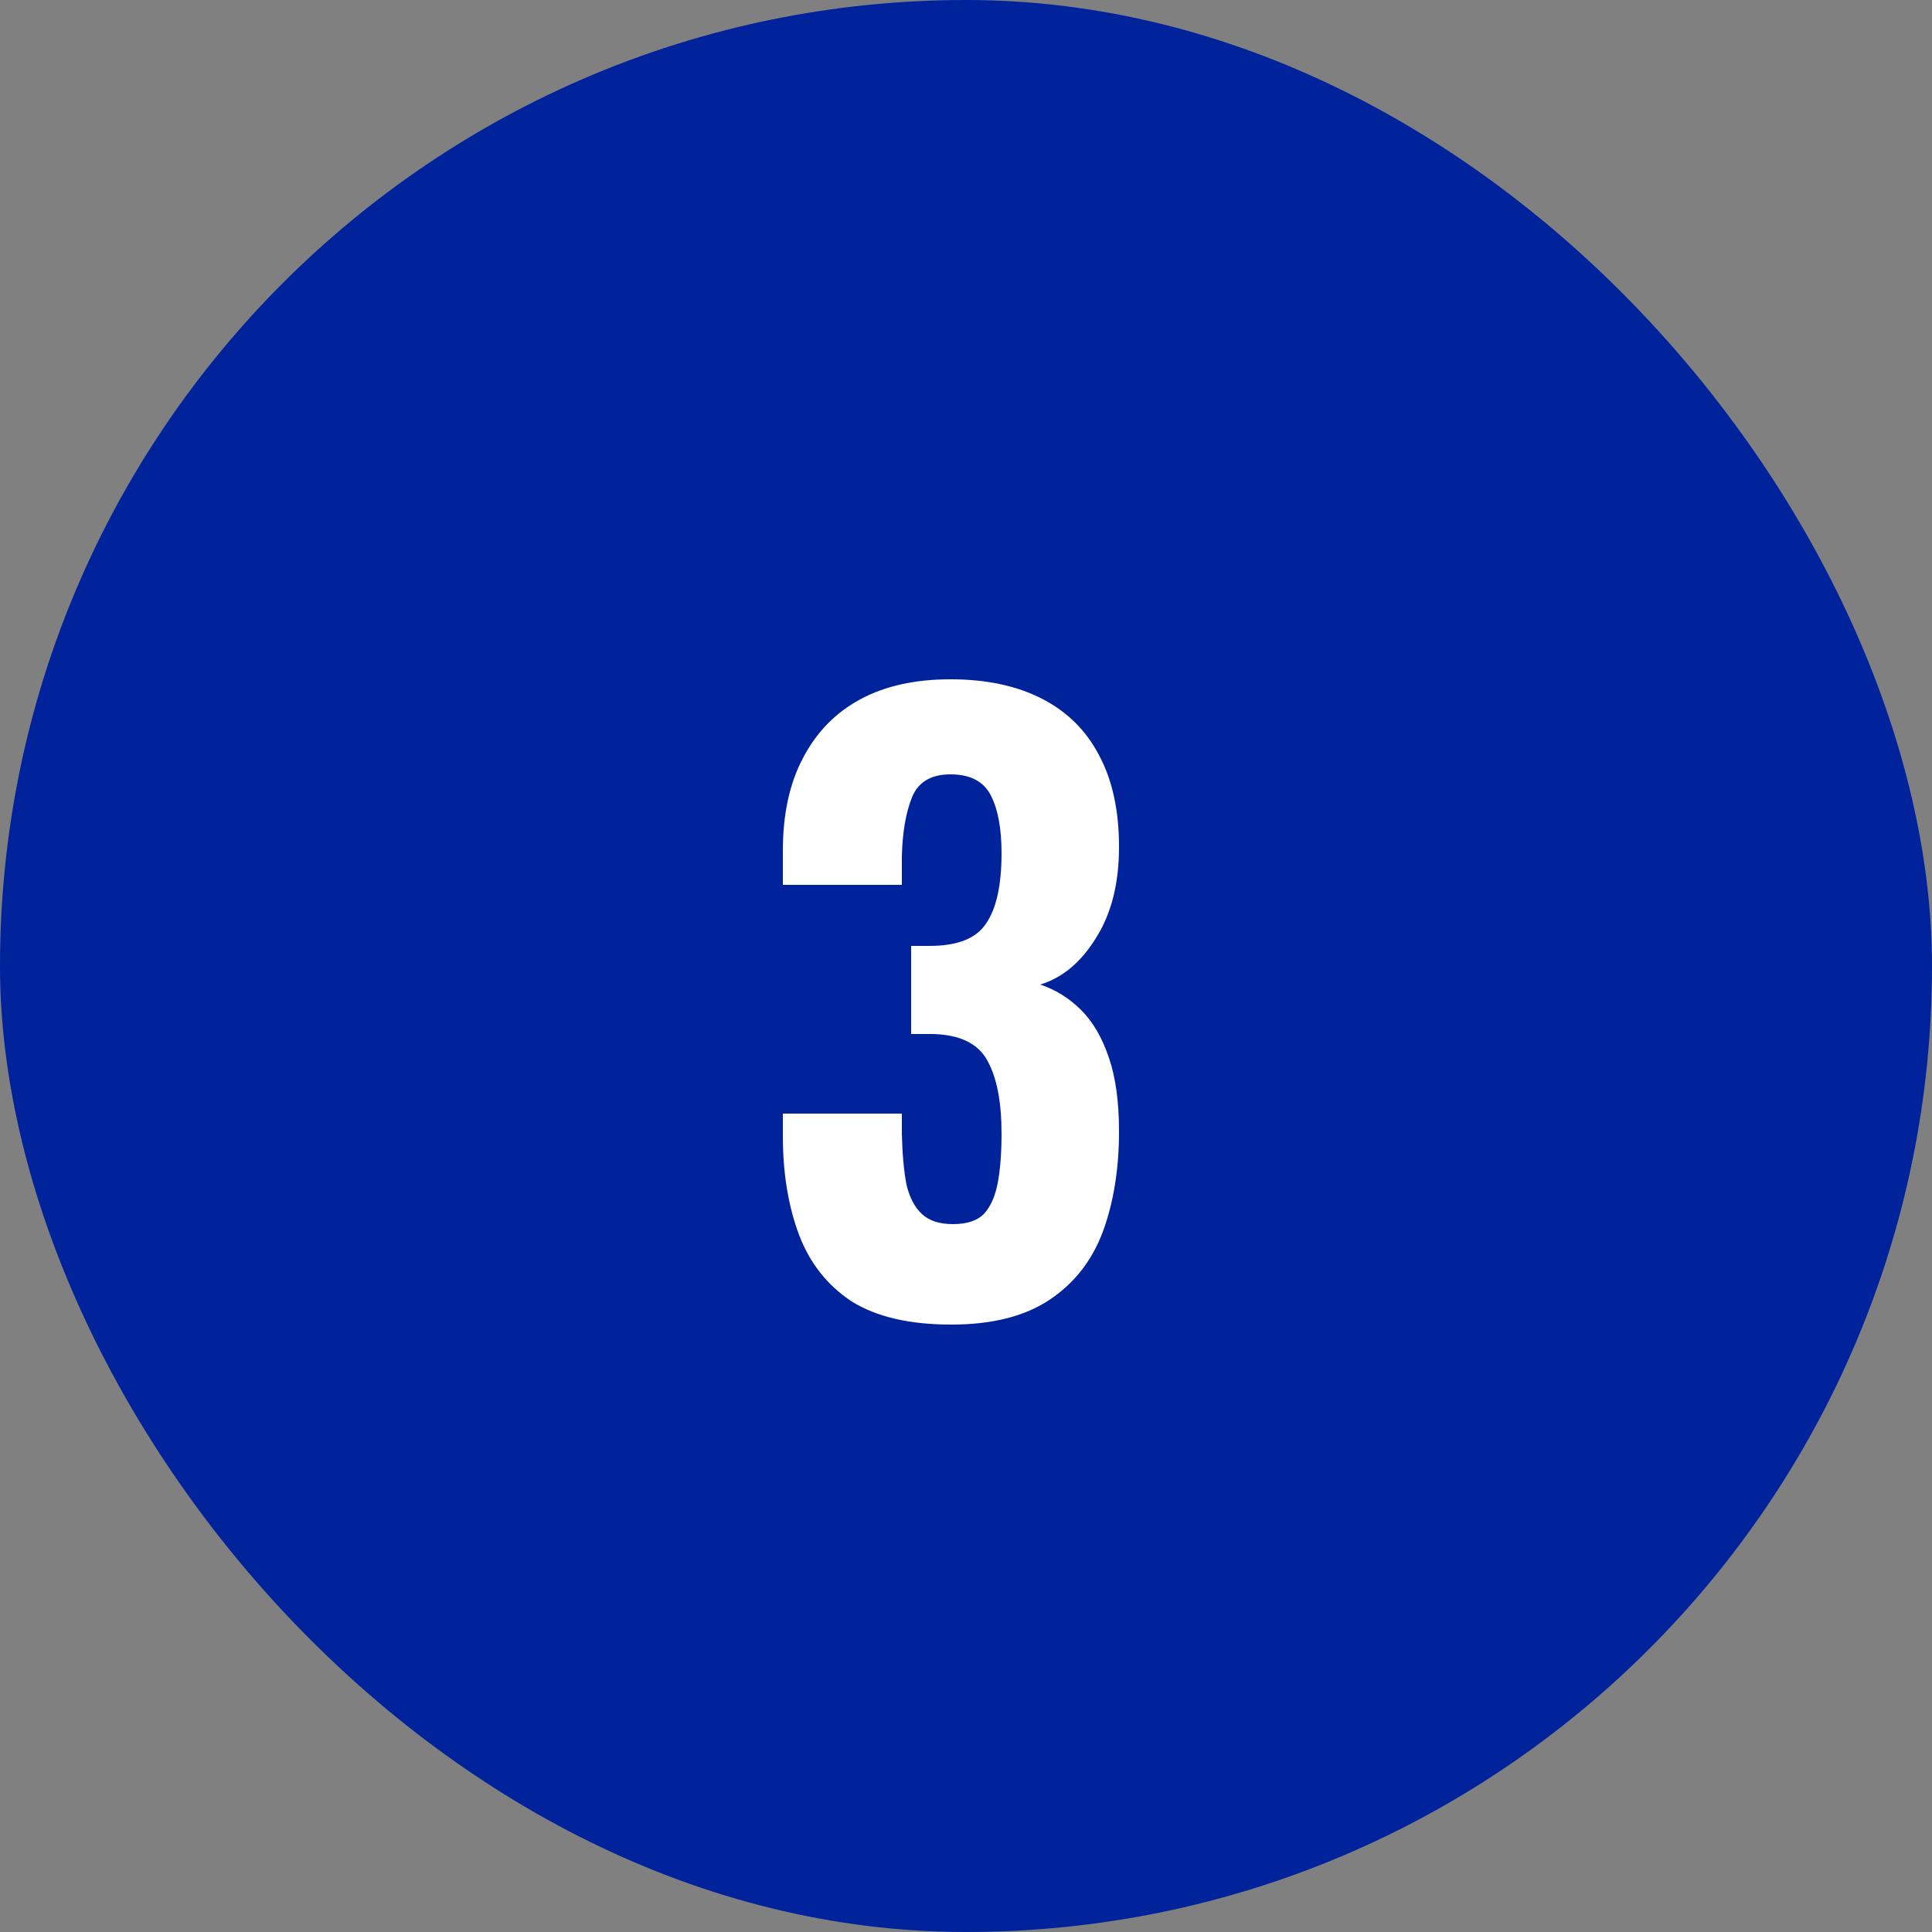
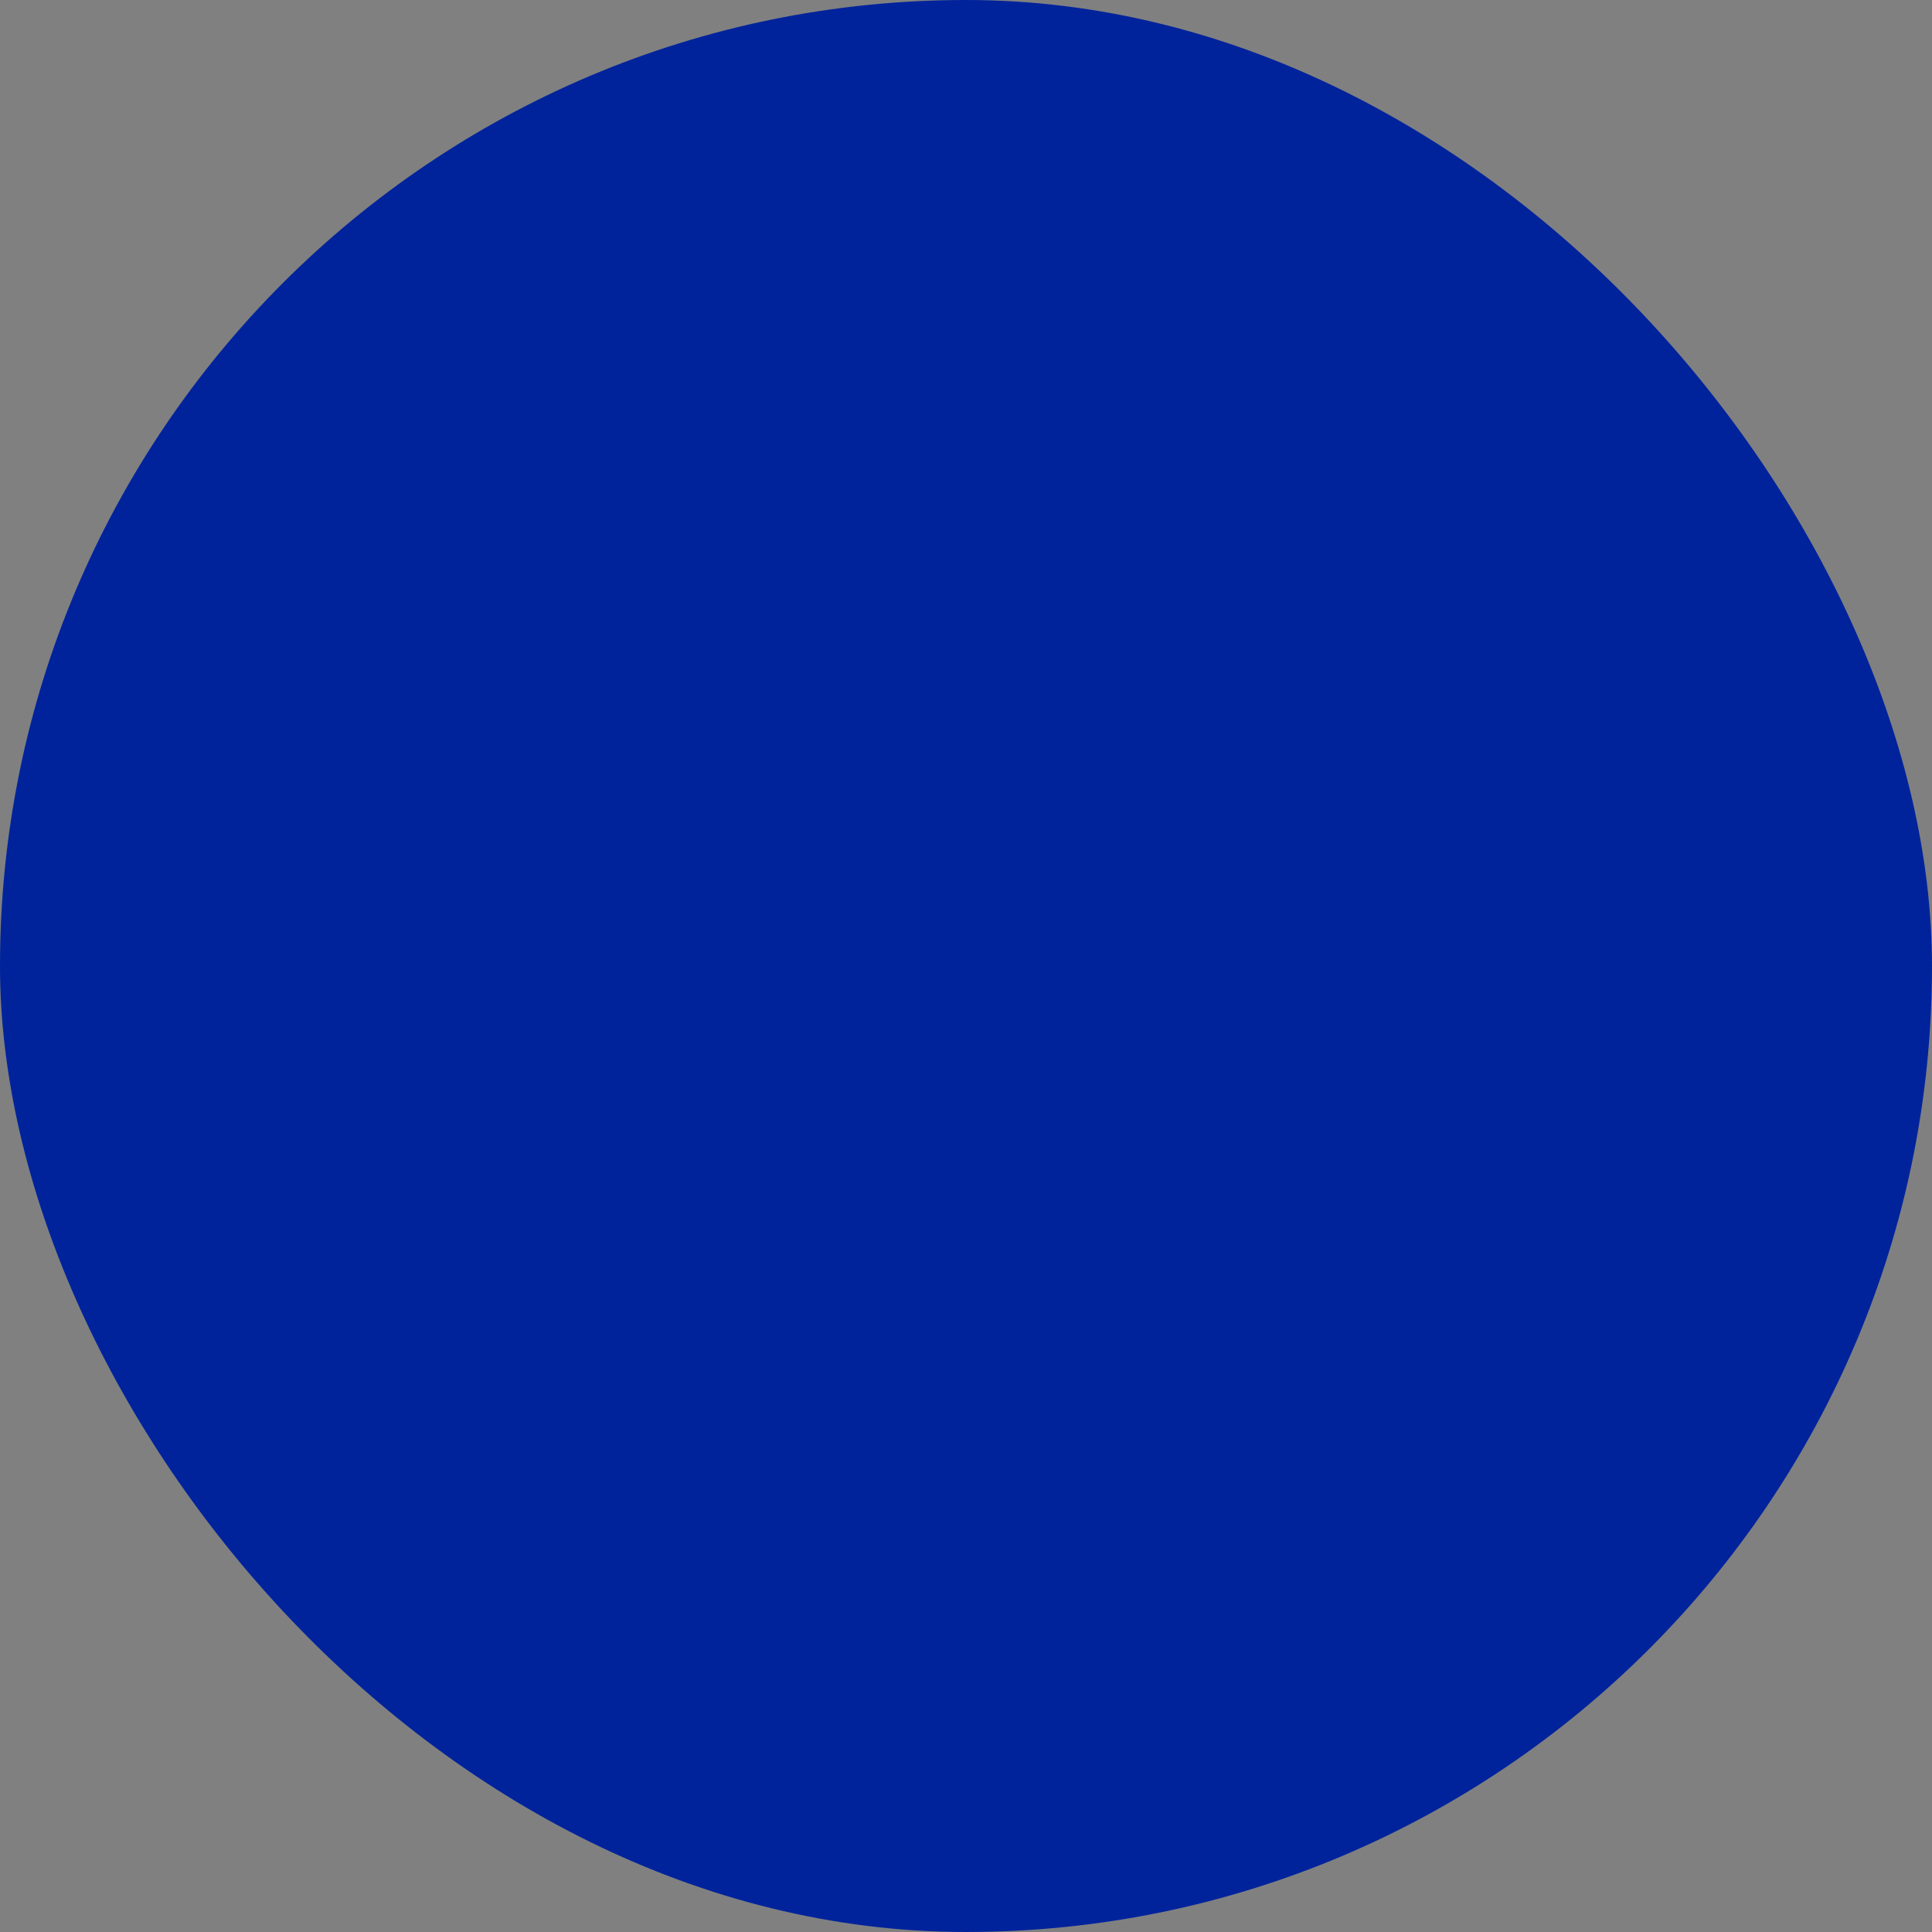
<svg xmlns="http://www.w3.org/2000/svg" width="100" height="100" viewBox="0 0 100 100" fill="none">
  <rect x="0" y="0" width="100" height="100" fill="#808080" stroke="none" />
  <rect width="100" height="100" rx="50" fill="#00239C" />
-   <path d="M49.24 68.56C47.08 68.56 45.36 68.16 44.08 67.36C42.827 66.533 41.92 65.387 41.36 63.92C40.8 62.427 40.52 60.72 40.52 58.8V57.64H46.68C46.68 57.693 46.68 57.84 46.68 58.08C46.68 58.293 46.68 58.507 46.68 58.72C46.707 59.76 46.787 60.627 46.92 61.32C47.08 61.987 47.347 62.493 47.72 62.84C48.093 63.187 48.627 63.36 49.32 63.36C50.04 63.36 50.573 63.187 50.92 62.84C51.267 62.467 51.507 61.933 51.64 61.24C51.773 60.547 51.84 59.693 51.84 58.68C51.84 57.053 51.6 55.8 51.12 54.92C50.64 54.013 49.68 53.547 48.24 53.52C48.213 53.52 48.08 53.52 47.84 53.52C47.6 53.52 47.373 53.52 47.16 53.52V48.96C47.32 48.96 47.48 48.96 47.64 48.96C47.827 48.96 47.987 48.96 48.12 48.96C49.56 48.96 50.533 48.573 51.04 47.8C51.573 47.027 51.84 45.813 51.84 44.16C51.84 42.88 51.653 41.88 51.28 41.16C50.907 40.44 50.213 40.08 49.2 40.08C48.187 40.08 47.52 40.48 47.2 41.28C46.88 42.08 46.707 43.107 46.68 44.36C46.68 44.573 46.68 44.813 46.68 45.08C46.68 45.32 46.68 45.56 46.68 45.8H40.52V44.04C40.52 42.147 40.867 40.547 41.56 39.24C42.253 37.907 43.24 36.893 44.52 36.2C45.8 35.507 47.36 35.16 49.2 35.16C51.04 35.16 52.613 35.493 53.92 36.16C55.227 36.827 56.213 37.8 56.88 39.08C57.573 40.36 57.92 41.947 57.92 43.84C57.92 45.733 57.52 47.307 56.72 48.56C55.947 49.813 54.987 50.613 53.84 50.96C54.64 51.227 55.347 51.667 55.96 52.28C56.573 52.893 57.053 53.72 57.4 54.76C57.747 55.773 57.92 57.04 57.92 58.56C57.92 60.507 57.64 62.24 57.08 63.76C56.52 65.253 55.6 66.427 54.32 67.28C53.04 68.133 51.347 68.56 49.24 68.56Z" fill="white" />
</svg>